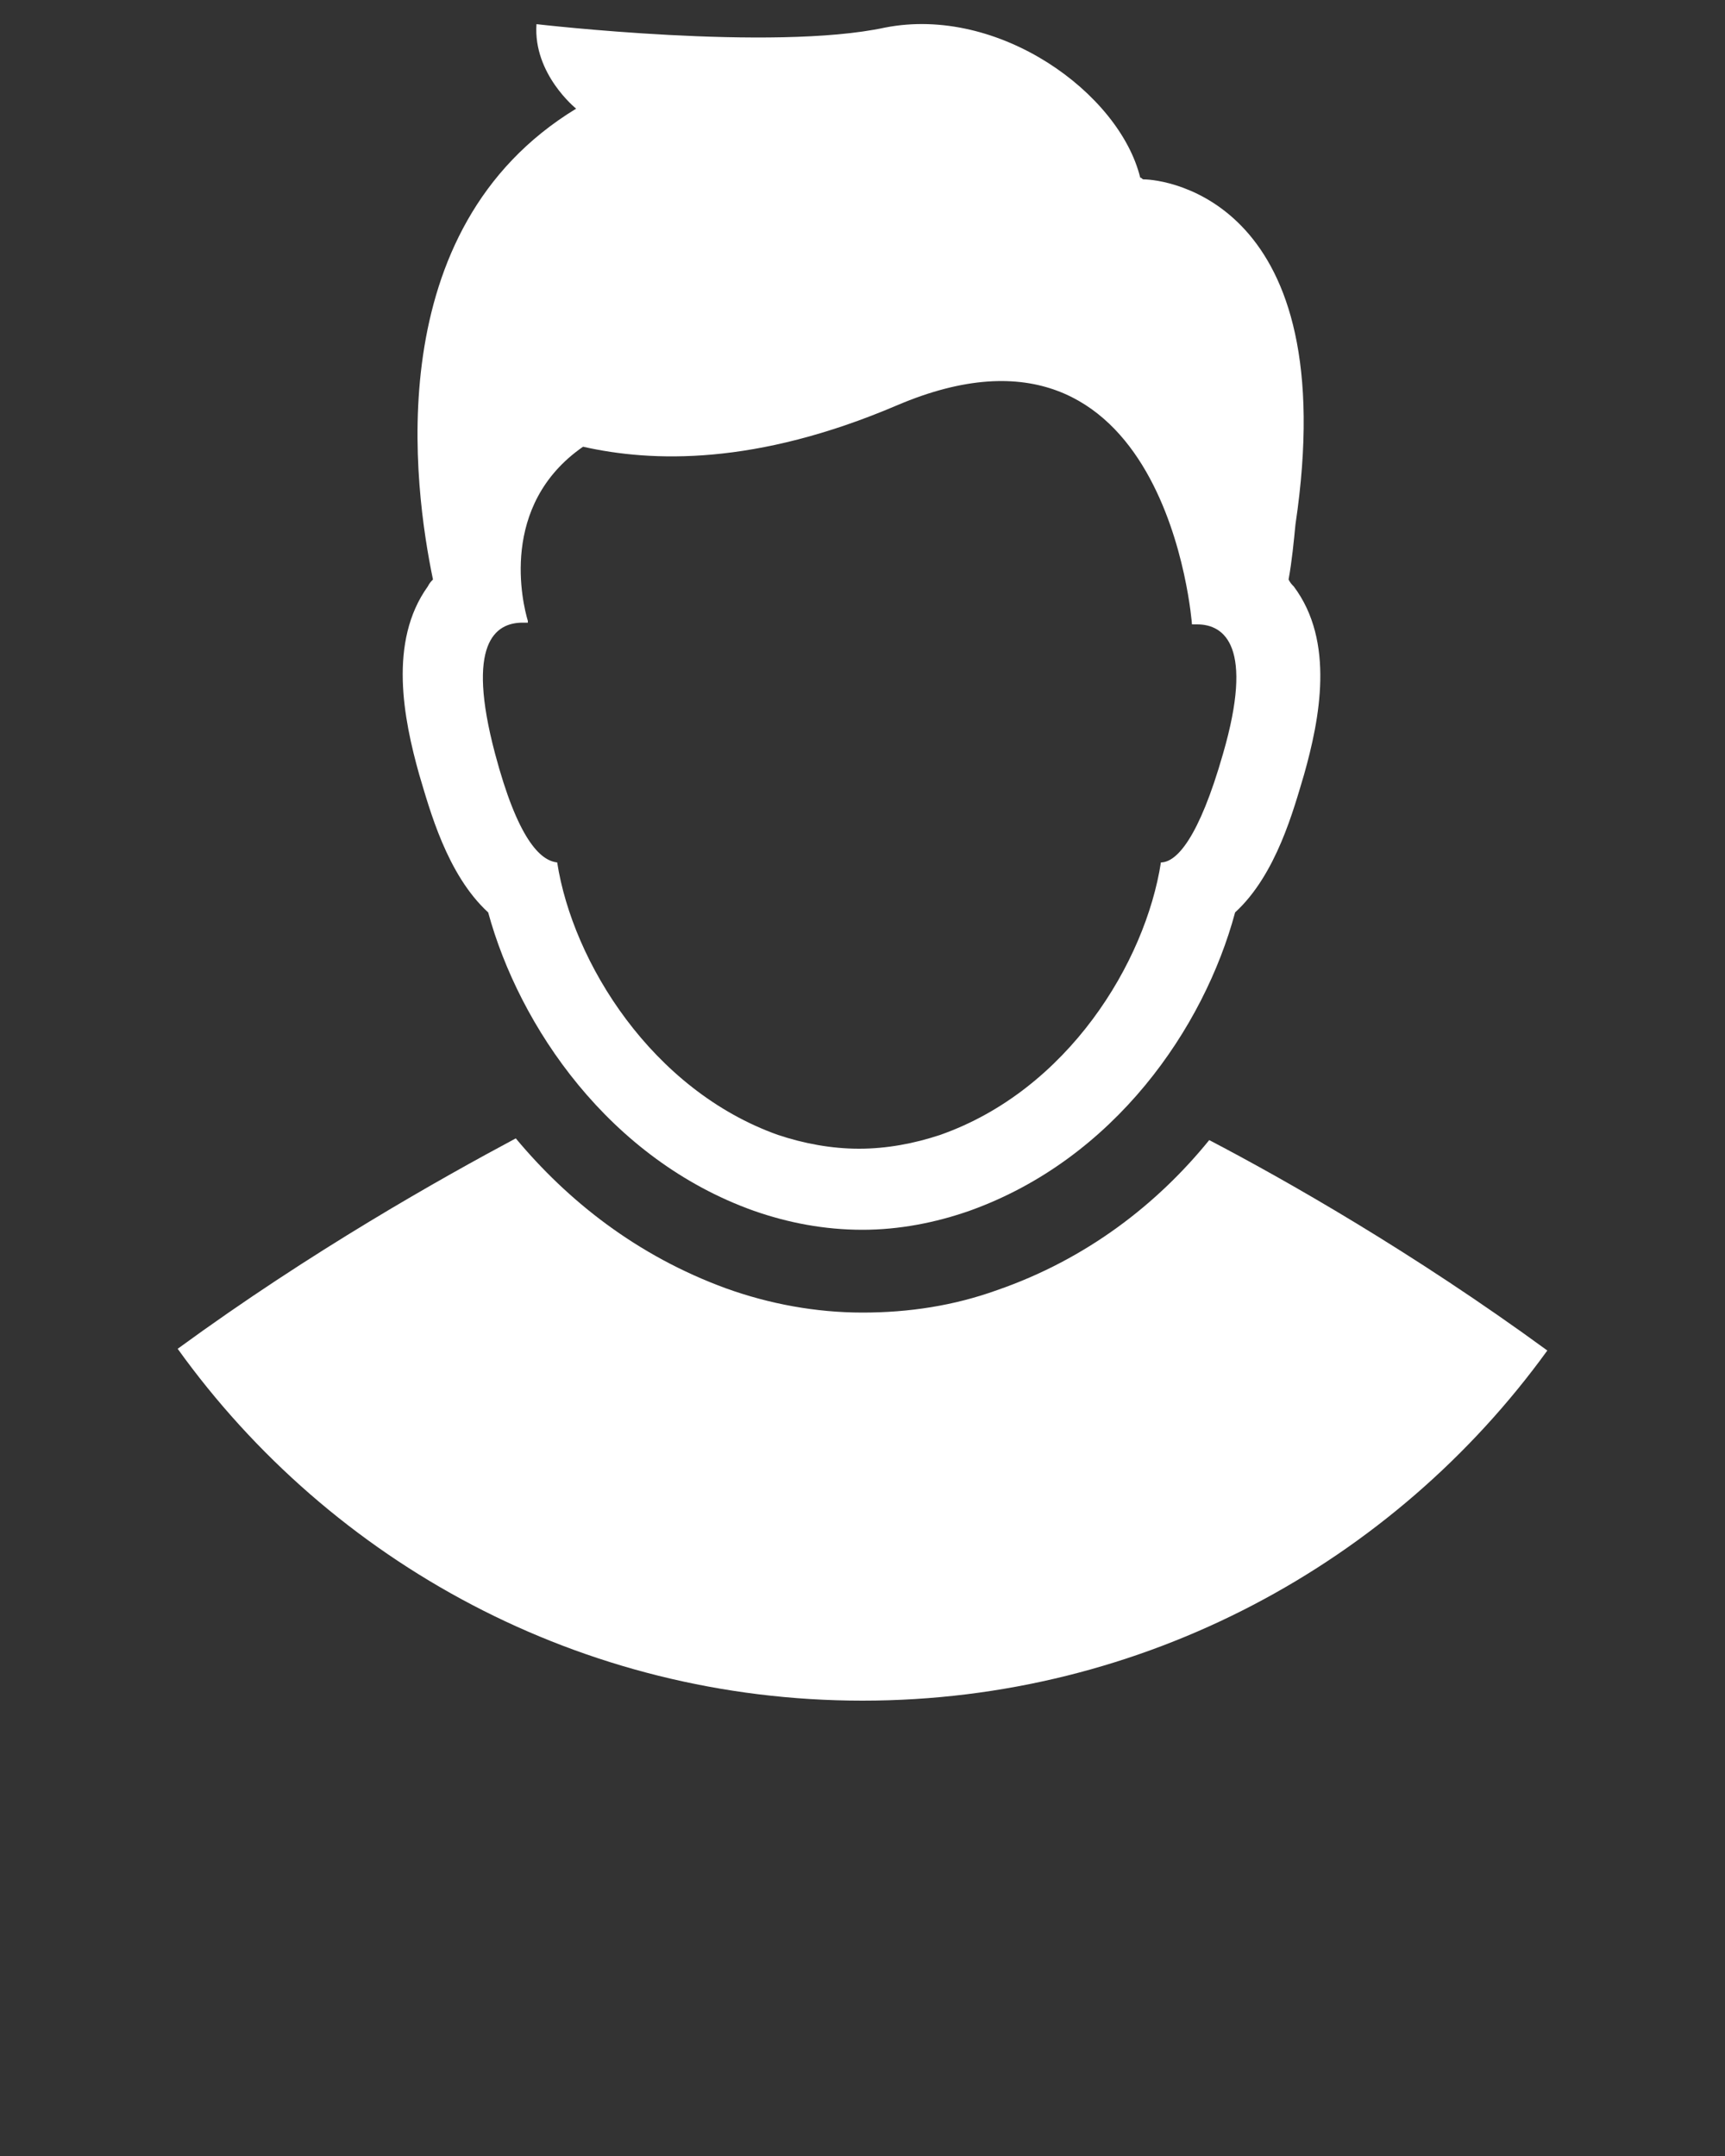
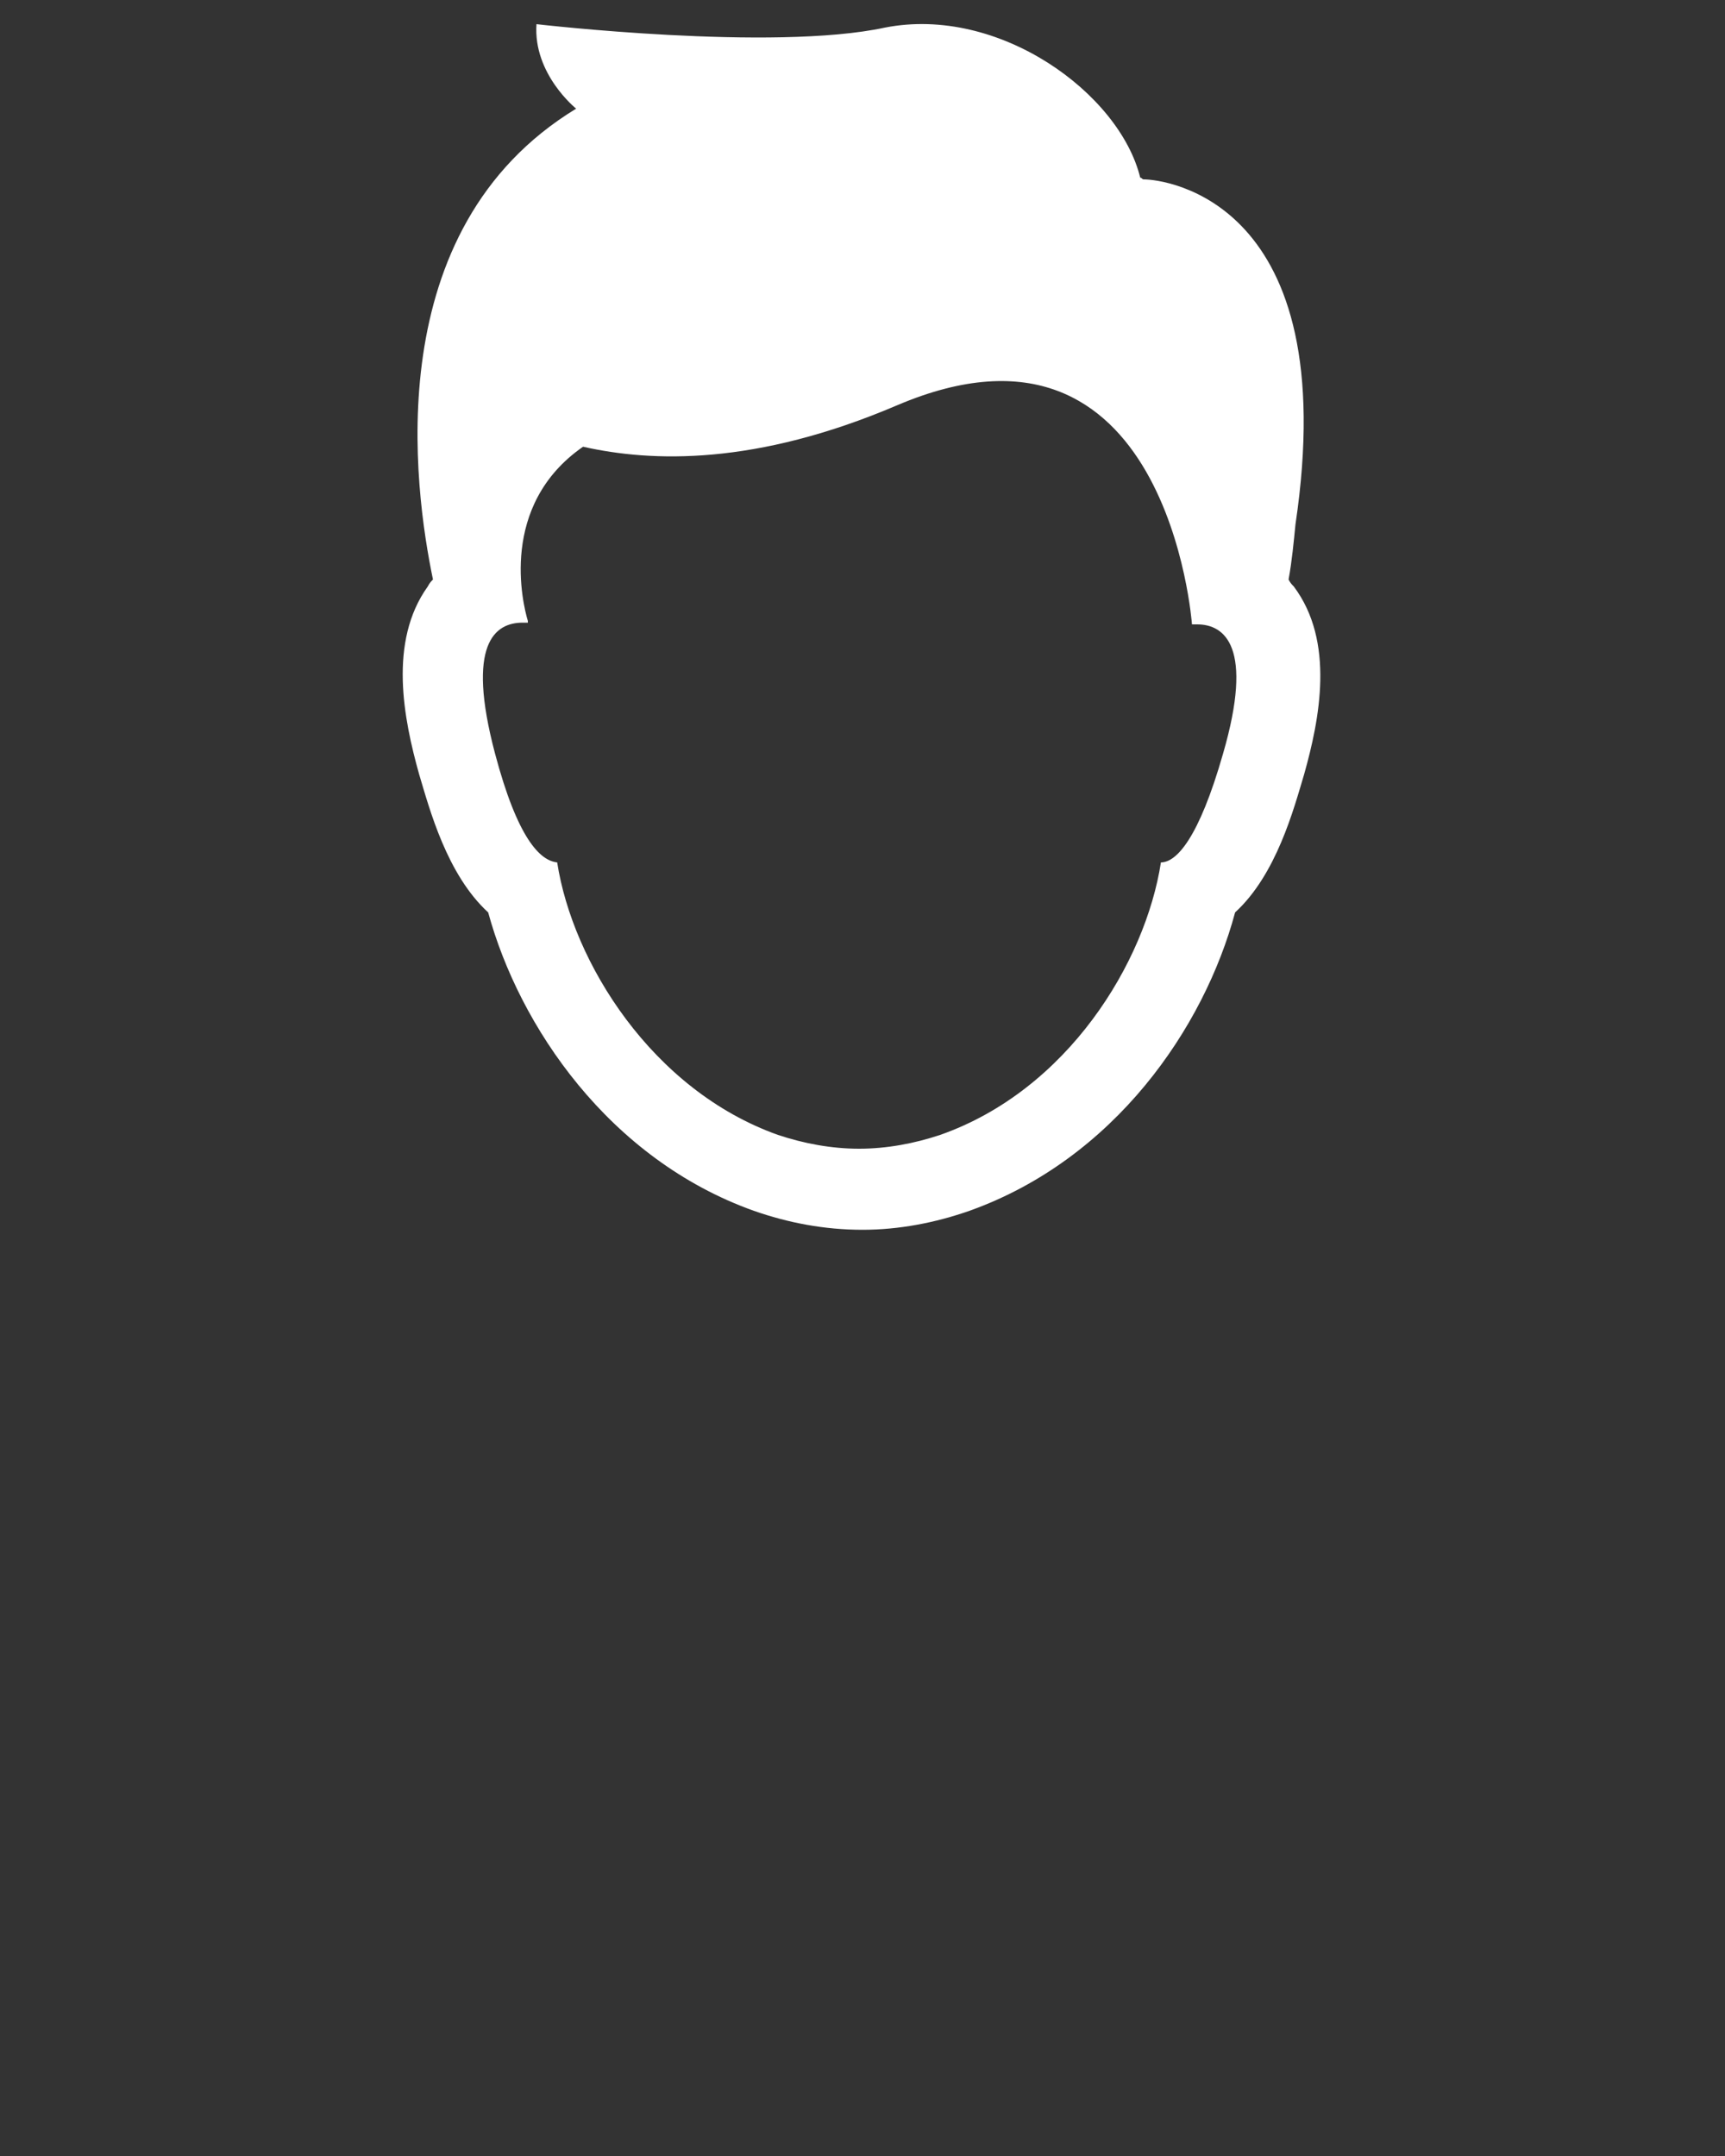
<svg xmlns="http://www.w3.org/2000/svg" version="1.1" id="Calque_1" x="0px" y="0px" viewBox="0 0 100 125" style="enable-background:new 0 0 100 125;" xml:space="preserve">
  <rect x="0" y="0" width="100" height="125" fill="#333333" stroke="none" />
  <style type="text/css">
	.st0{fill:#FFFFFF;}
</style>
  <g>
    <path class="st0" d="M24.3,44.9c0.6,2,1.6,5.8,4,8c1.8,6.6,7,14.3,15.4,17.3c2,0.7,4.1,1.1,6.3,1.1c2.1,0,4.2-0.4,6.2-1.1   c8.4-3,13.6-10.6,15.4-17.3c2.4-2.2,3.4-6,4-8c0.9-3.2,1.8-7.7-0.6-10.9c-0.1-0.1-0.2-0.2-0.3-0.4c0.2-1.1,0.3-2.2,0.4-3.2   c2.8-18.8-7.6-20-8.8-20c-0.1,0-0.1-0.1-0.2-0.1c-1.2-4.9-8.2-10-14.8-8.7C44.8,3,31.1,1.4,31.1,1.4c-0.2,2.9,2.3,4.9,2.3,4.9   c-11.5,7-9.4,22-8.3,27.3c-0.1,0.1-0.2,0.2-0.3,0.4C22.5,37.2,23.4,41.7,24.3,44.9z M30.3,36.1c0.1,0,0.2,0,0.3,0V36   c-0.3-1-1.7-6.7,3.2-10.1c4,0.9,10,1.1,18.2-2.4c15.7-6.7,17.1,12.7,17.1,12.7l0,0c0.1,0,0.2,0,0.3,0c1.6,0,3.3,1.3,1.5,7.5   c-1.4,4.9-2.7,6.3-3.6,6.3c-0.9,5.8-5.4,13.2-12.8,15.8c-1.5,0.5-3.1,0.8-4.7,0.8c-1.6,0-3.2-0.3-4.7-0.8   c-7.3-2.6-11.9-10-12.8-15.8c-1-0.1-2.3-1.4-3.6-6.3C27,37.3,28.7,36.1,30.3,36.1z" />
-     <path class="st0" d="M70.1,66.1c-3,3.7-7.1,6.9-12.3,8.7c-2.5,0.9-5.1,1.3-7.8,1.3s-5.4-0.5-7.9-1.4c-5.2-1.9-9.2-5.1-12.2-8.7l0,0   c-4.3,2.3-11.8,6.5-19.6,12.2C19.2,90.6,33.7,98.6,50,98.6s30.8-8,39.7-20.3C81.9,72.6,74.5,68.4,70.1,66.1z" />
  </g>
</svg>